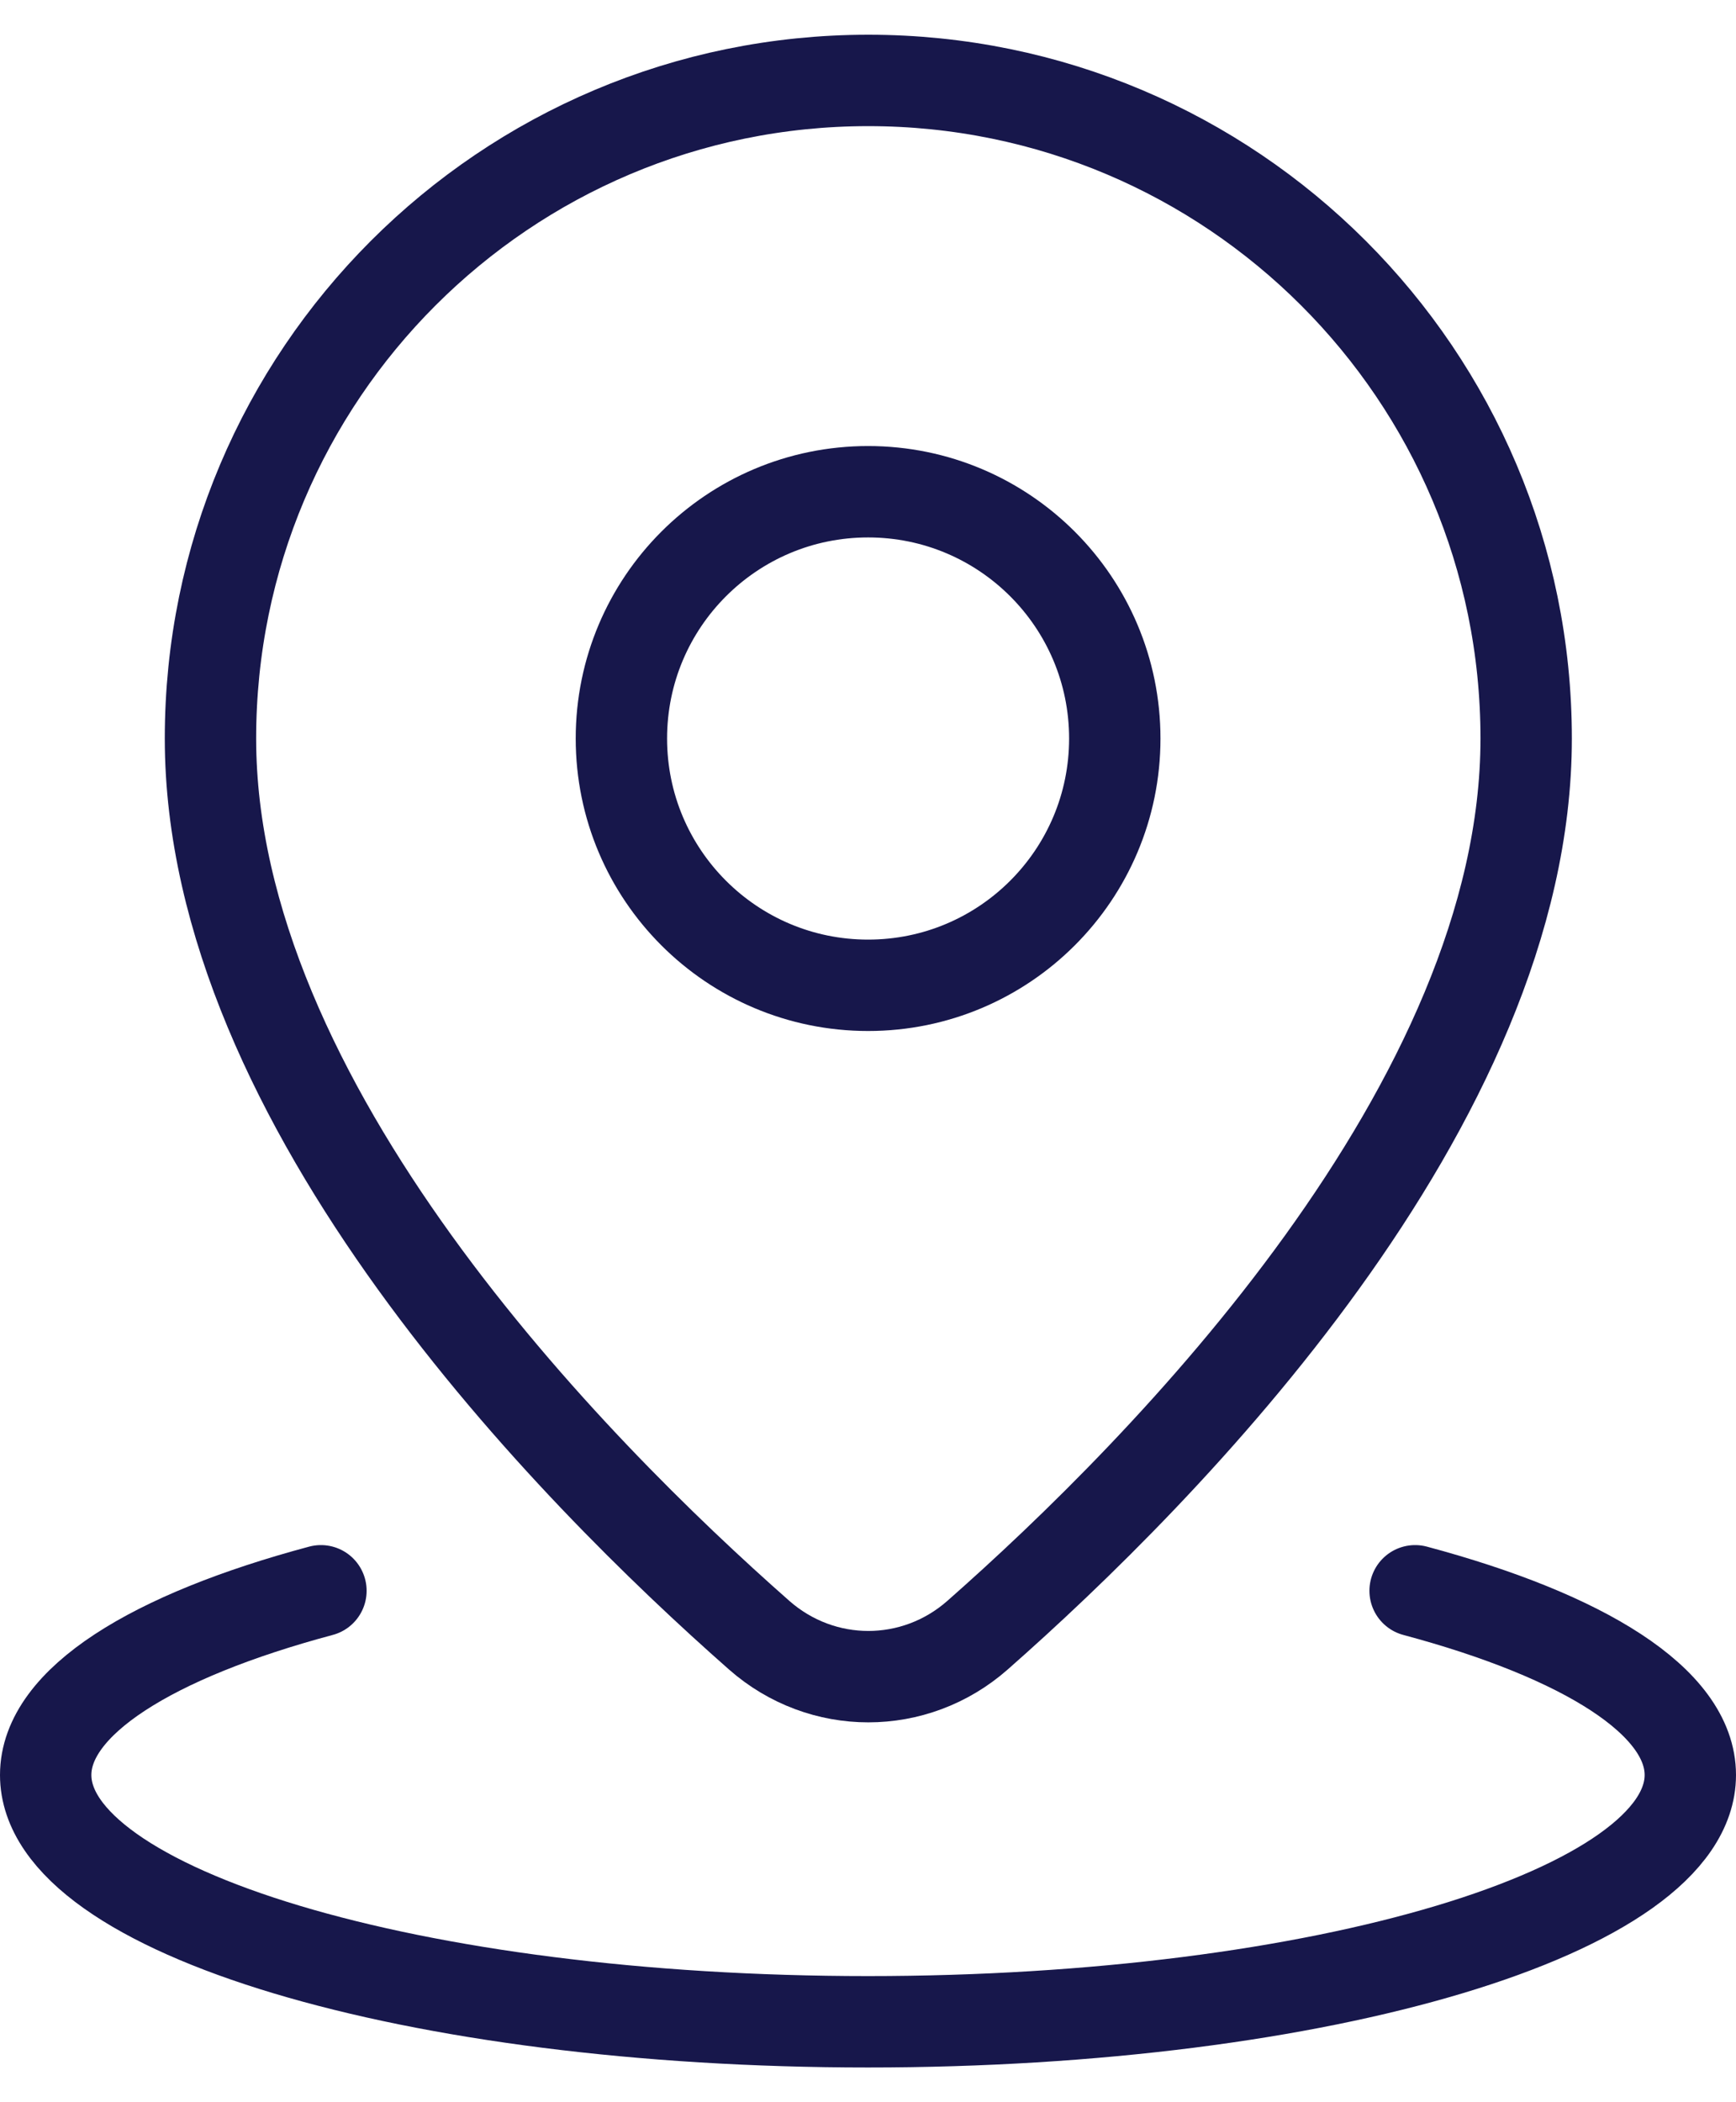
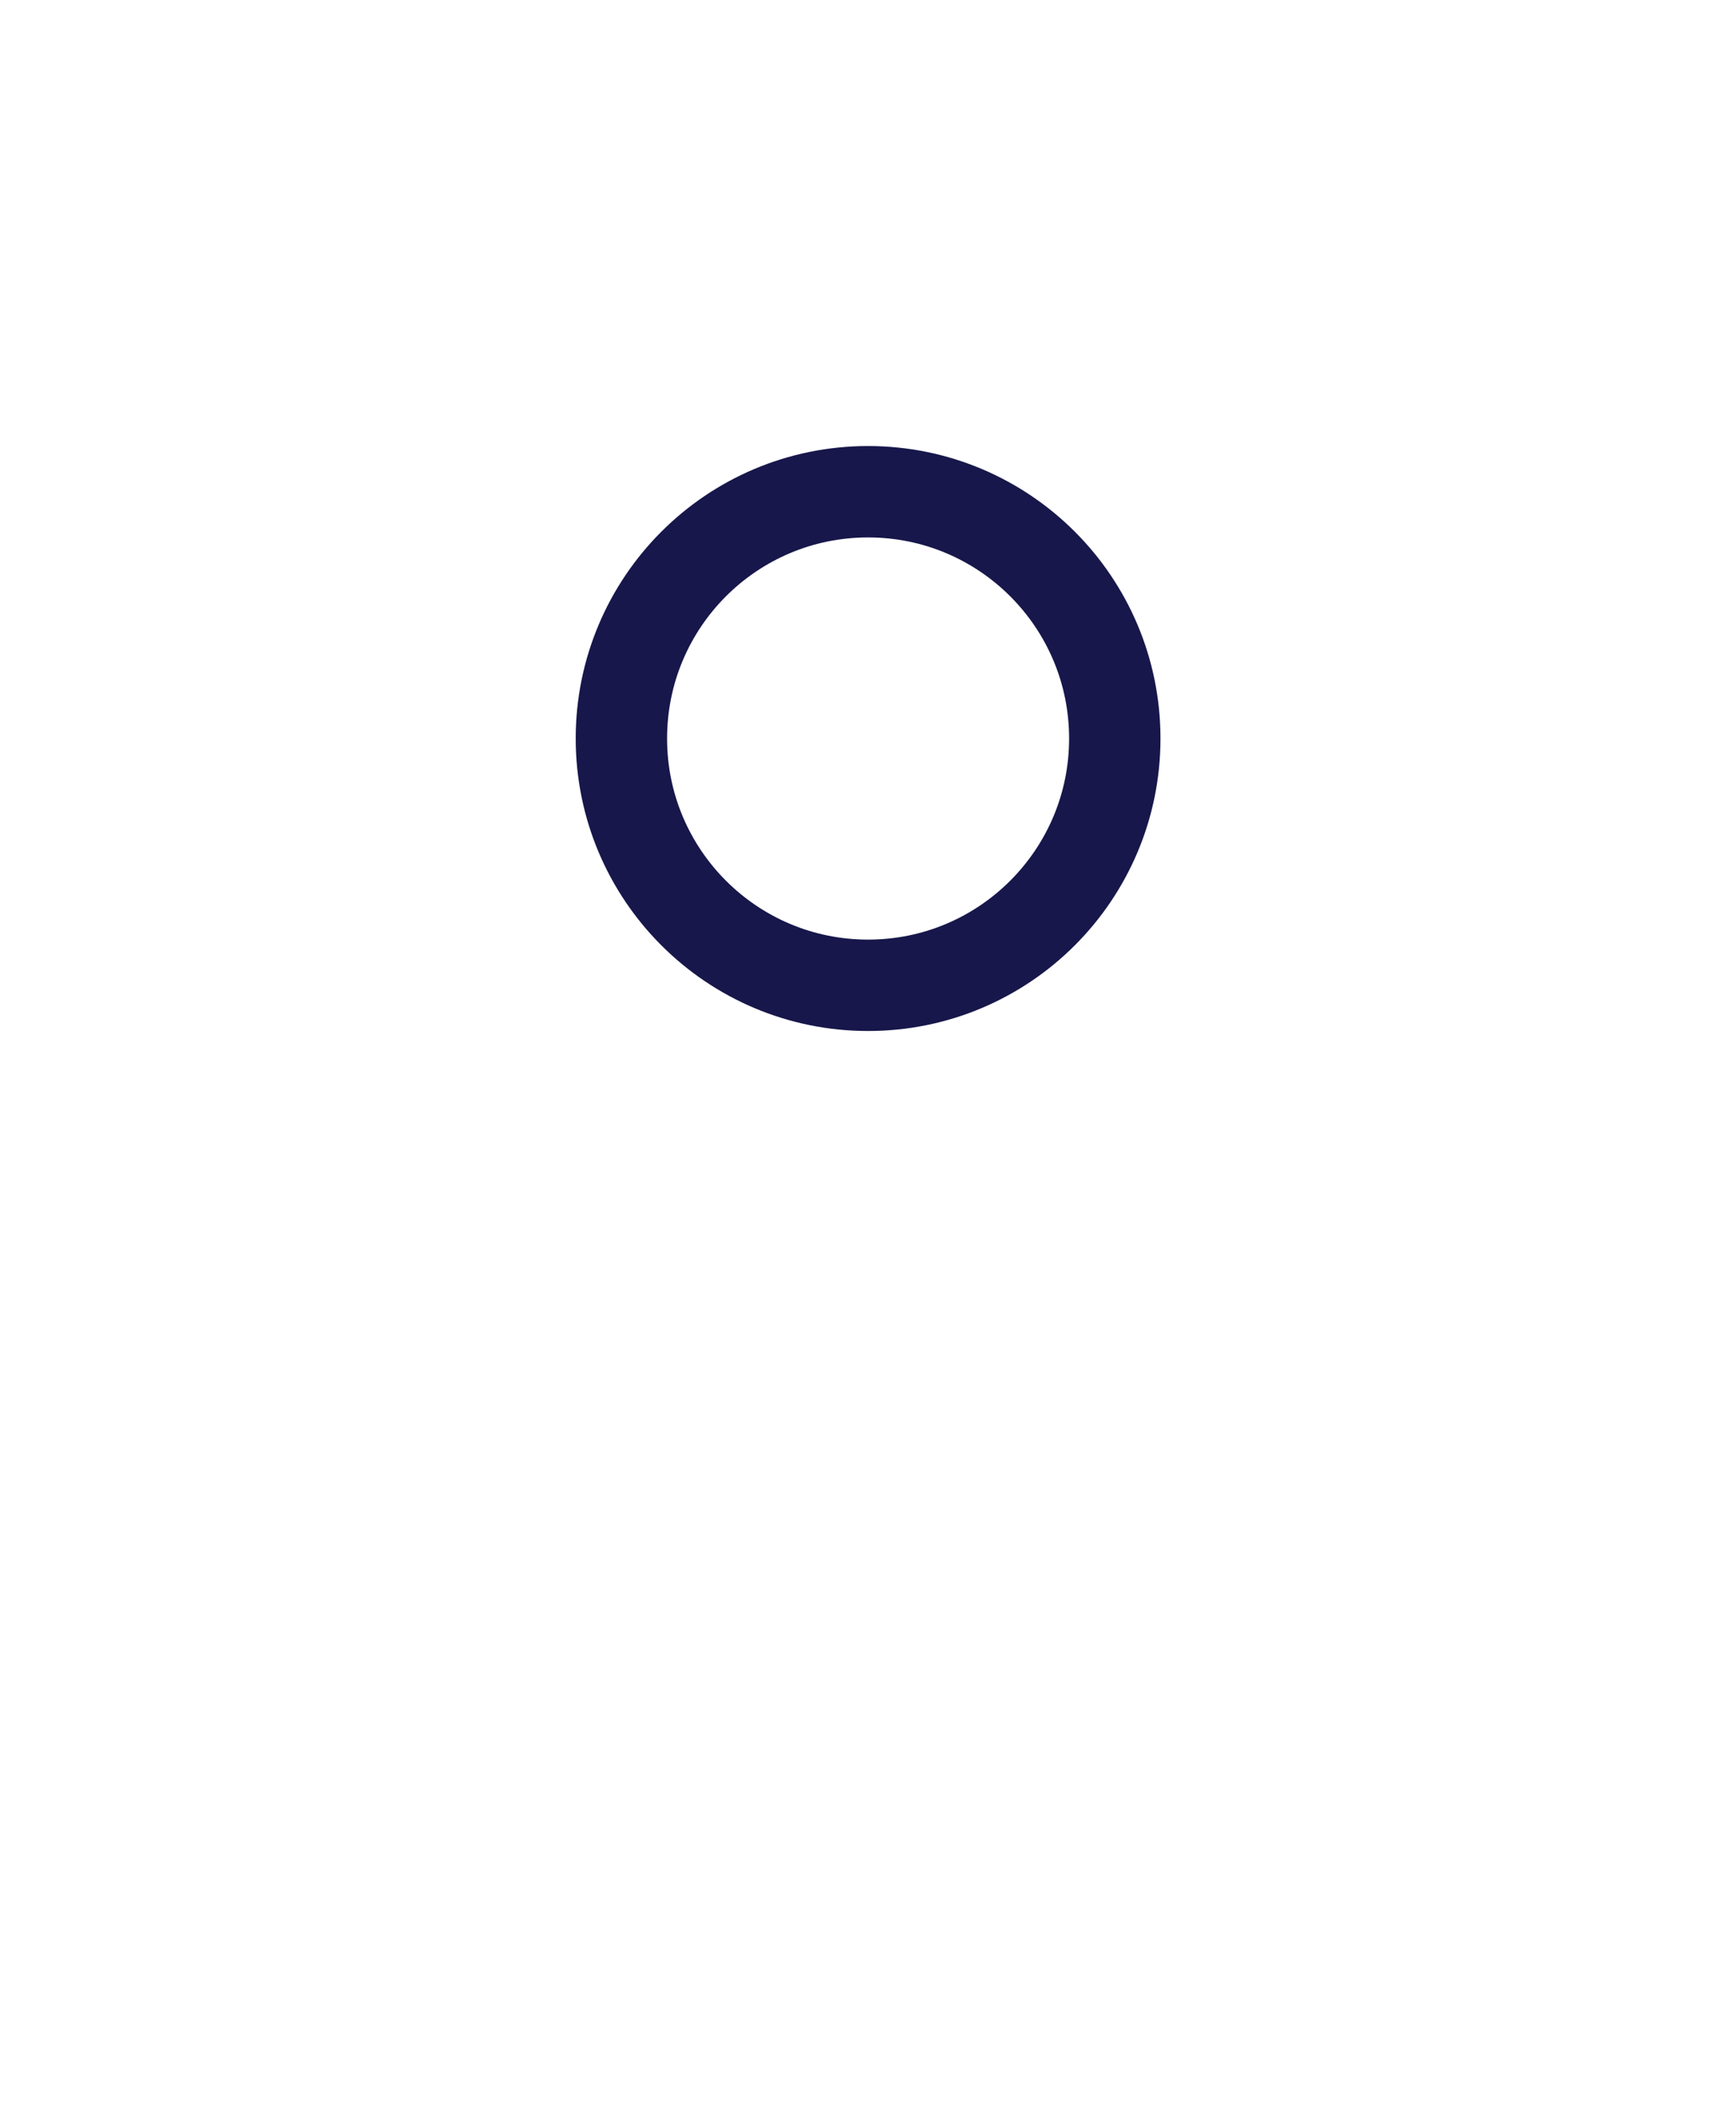
<svg xmlns="http://www.w3.org/2000/svg" width="38" height="46" viewBox="0 0 38 46" fill="none">
-   <path d="M19.007 36.688C19.859 36.688 20.711 36.385 21.398 35.78C25.492 32.175 33.407 24.167 33.407 16.16C33.407 8.207 26.96 1.76 19.007 1.76C11.055 1.76 4.607 8.207 4.607 16.16C4.607 24.167 12.523 32.175 16.617 35.78C17.304 36.385 18.156 36.688 19.007 36.688Z" stroke="#17174B" stroke-width="2" stroke-miterlimit="10" stroke-linecap="round" stroke-linejoin="round" />
-   <path d="M30.976 34.809C34.672 35.798 37 37.237 37 38.84C37 41.822 28.941 44.24 19 44.24C9.059 44.24 1 41.822 1 38.84C1 37.237 3.328 35.798 7.025 34.809" stroke="#17174B" stroke-width="2" stroke-miterlimit="10" stroke-linecap="round" stroke-linejoin="round" />
  <path d="M19.002 21.56C21.984 21.56 24.402 19.142 24.402 16.16C24.402 13.177 21.984 10.76 19.002 10.76C16.019 10.76 13.602 13.177 13.602 16.16C13.602 19.142 16.019 21.56 19.002 21.56Z" stroke="#17174B" stroke-width="2" stroke-miterlimit="10" stroke-linecap="round" stroke-linejoin="round" />
</svg>